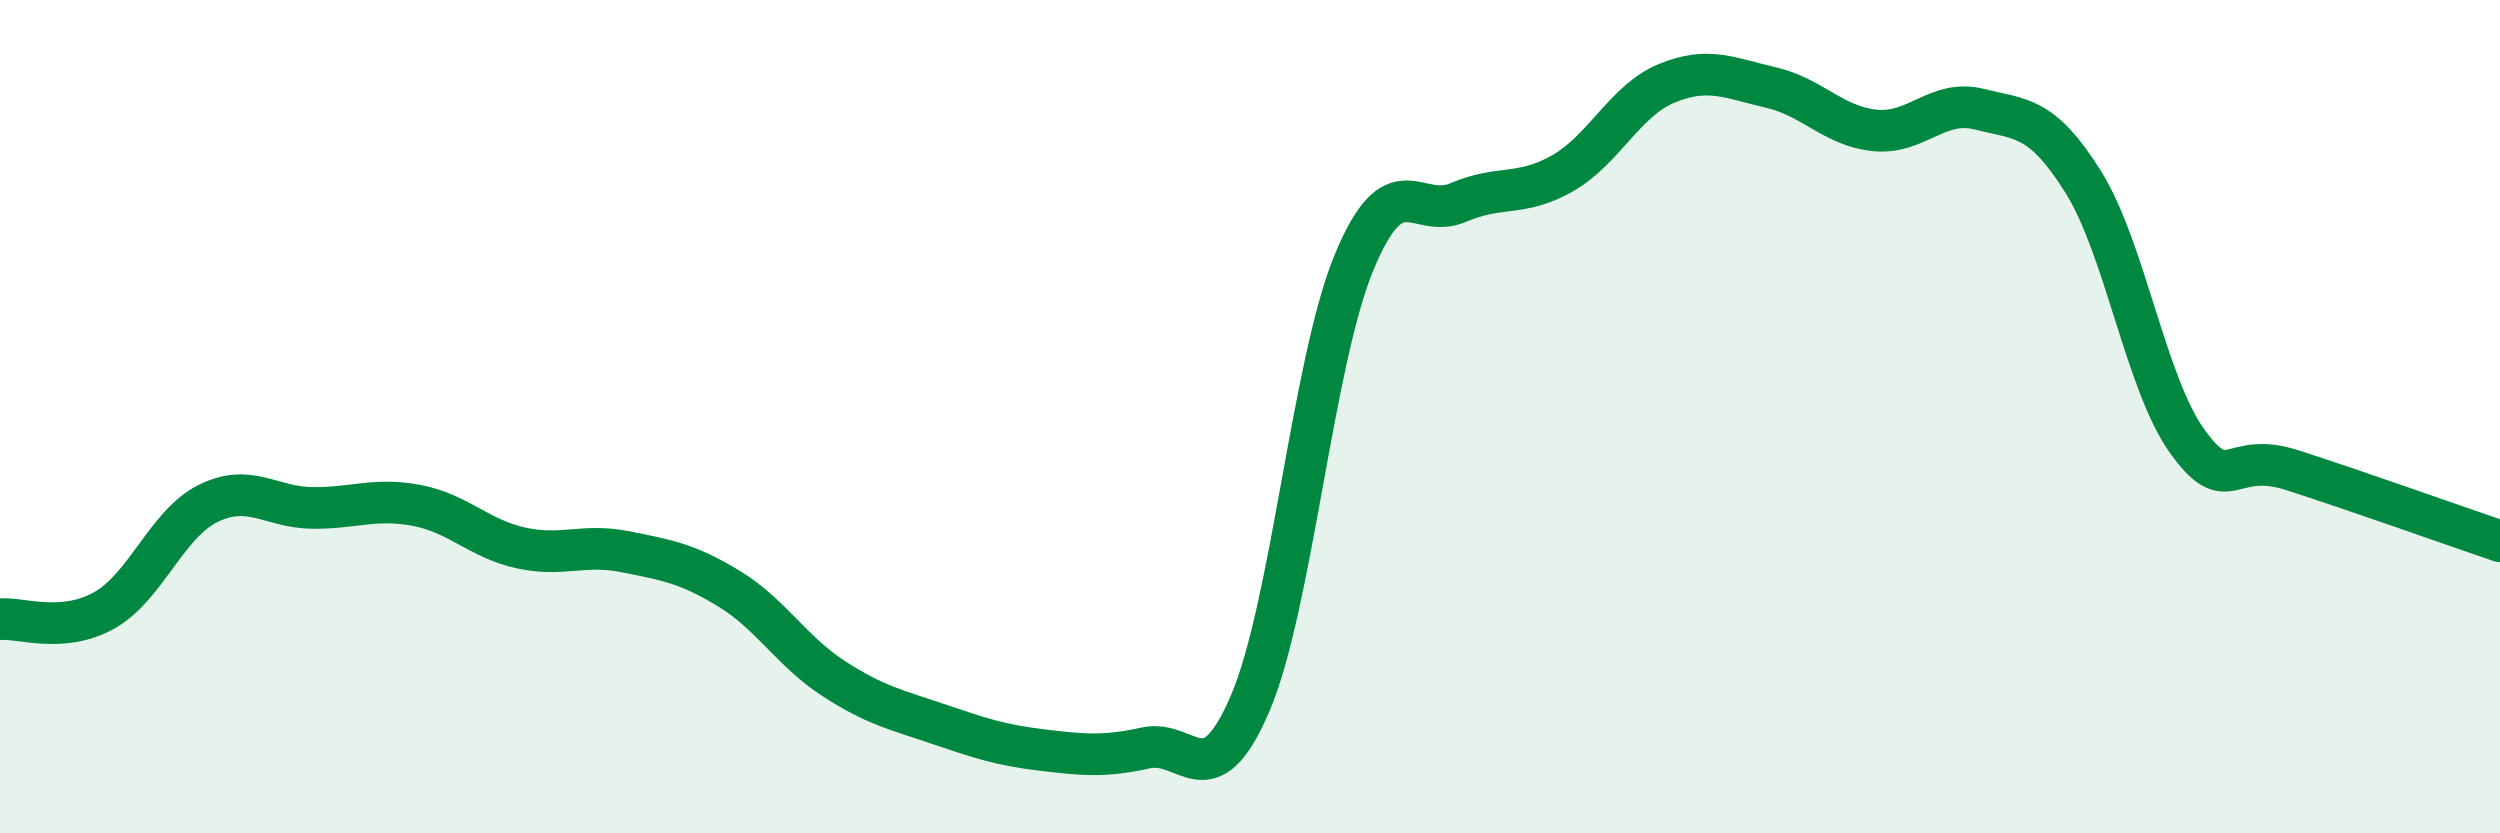
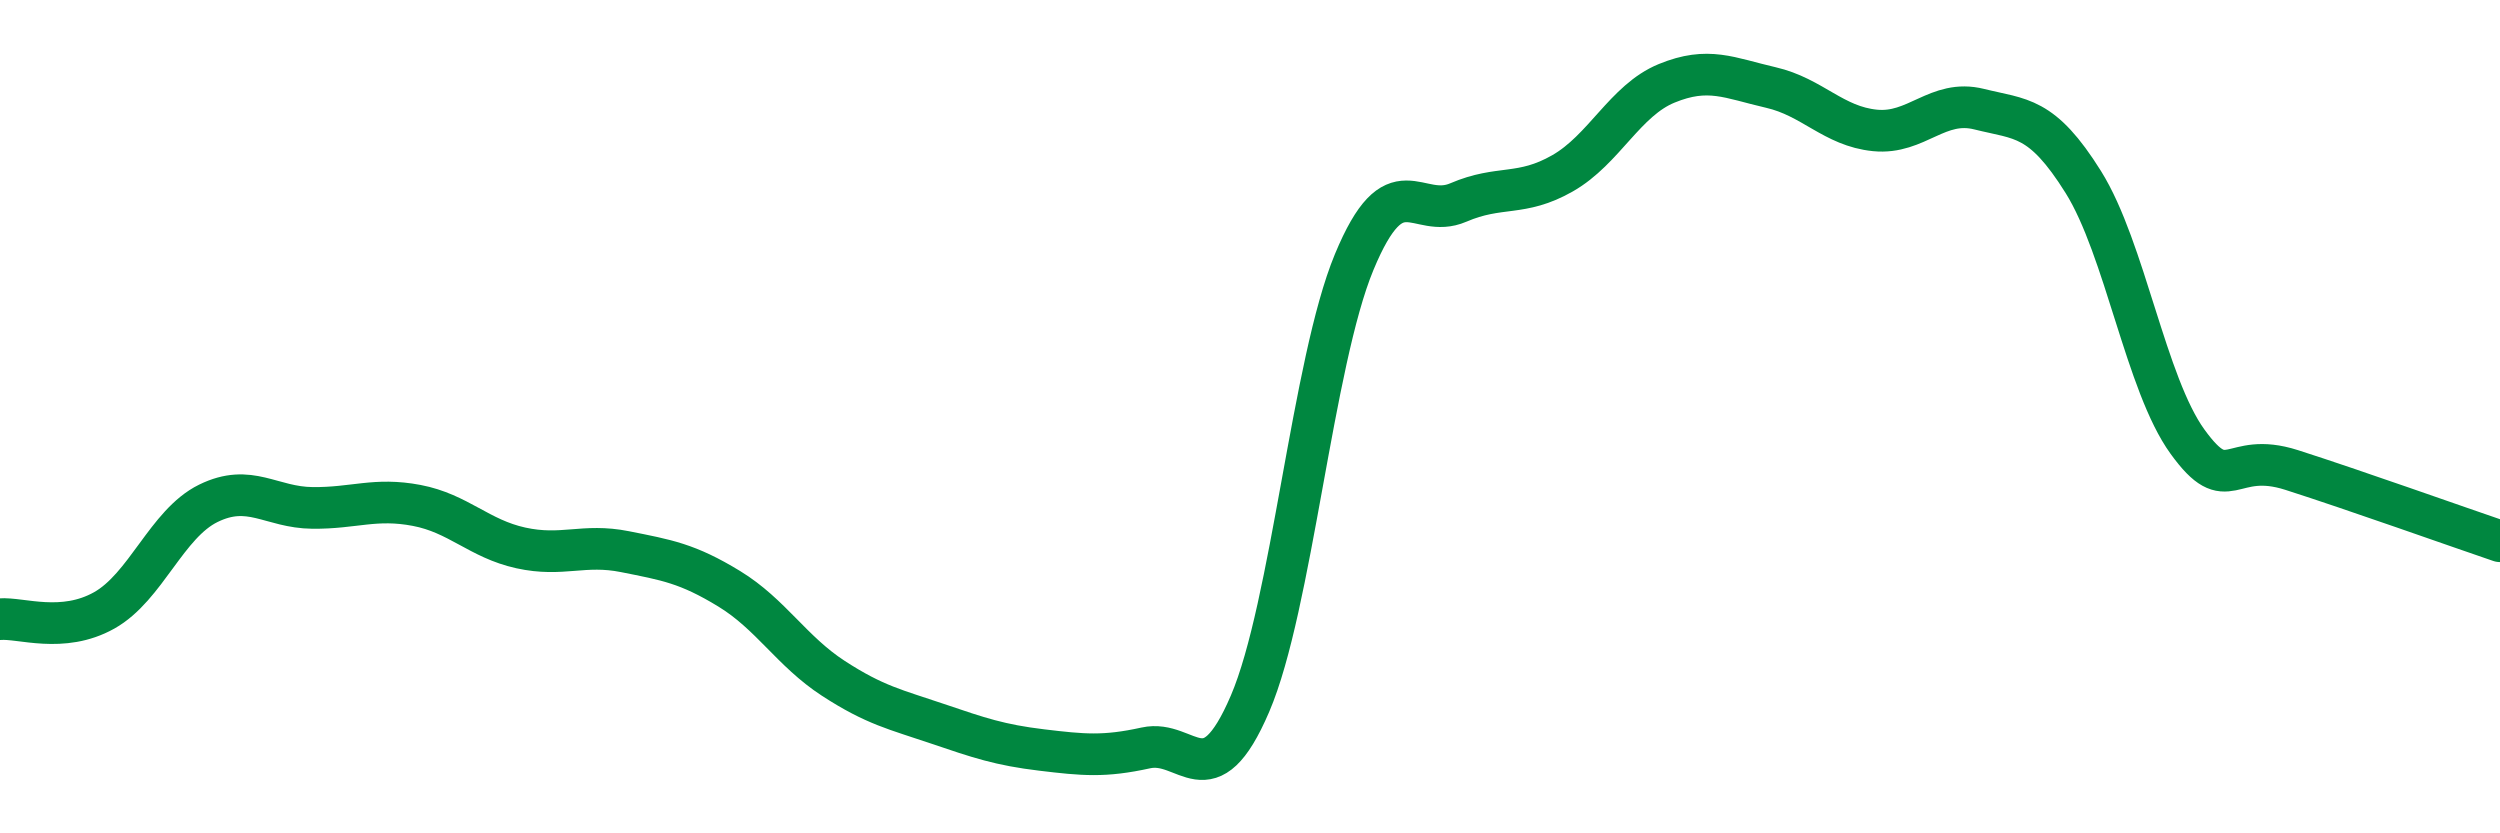
<svg xmlns="http://www.w3.org/2000/svg" width="60" height="20" viewBox="0 0 60 20">
-   <path d="M 0,14.86 C 0.5,14.82 1.5,15.21 2.5,14.65 C 3.5,14.09 4,12.57 5,12.08 C 6,11.59 6.5,12.18 7.5,12.19 C 8.5,12.2 9,11.94 10,12.13 C 11,12.32 11.5,12.93 12.5,13.15 C 13.5,13.37 14,13.04 15,13.24 C 16,13.44 16.5,13.52 17.5,14.13 C 18.5,14.74 19,15.63 20,16.28 C 21,16.93 21.5,17.03 22.5,17.37 C 23.5,17.71 24,17.88 25,18 C 26,18.12 26.5,18.17 27.5,17.95 C 28.5,17.73 29,19.22 30,16.89 C 31,14.56 31.5,8.7 32.5,6.29 C 33.5,3.88 34,5.29 35,4.86 C 36,4.43 36.5,4.73 37.5,4.16 C 38.5,3.59 39,2.41 40,2 C 41,1.59 41.5,1.87 42.5,2.1 C 43.5,2.33 44,3.03 45,3.13 C 46,3.23 46.5,2.37 47.5,2.62 C 48.5,2.87 49,2.77 50,4.37 C 51,5.97 51.5,9.22 52.5,10.6 C 53.5,11.98 53.5,10.8 55,11.28 C 56.5,11.76 59,12.65 60,12.99L60 20L0 20Z" fill="#008740" opacity="0.1" stroke-linecap="round" stroke-linejoin="round" />
  <path d="M 0,14.86 C 0.5,14.82 1.5,15.21 2.5,14.65 C 3.5,14.09 4,12.57 5,12.08 C 6,11.59 6.5,12.18 7.5,12.19 C 8.5,12.2 9,11.94 10,12.13 C 11,12.32 11.5,12.93 12.5,13.15 C 13.5,13.37 14,13.04 15,13.24 C 16,13.44 16.5,13.52 17.5,14.13 C 18.5,14.74 19,15.63 20,16.28 C 21,16.93 21.5,17.03 22.5,17.37 C 23.5,17.71 24,17.88 25,18 C 26,18.12 26.5,18.17 27.5,17.95 C 28.5,17.73 29,19.22 30,16.89 C 31,14.56 31.5,8.7 32.5,6.29 C 33.5,3.88 34,5.29 35,4.86 C 36,4.43 36.5,4.73 37.5,4.16 C 38.5,3.59 39,2.41 40,2 C 41,1.59 41.5,1.87 42.5,2.1 C 43.5,2.33 44,3.03 45,3.13 C 46,3.23 46.5,2.37 47.5,2.62 C 48.5,2.87 49,2.77 50,4.37 C 51,5.97 51.5,9.22 52.5,10.6 C 53.5,11.98 53.5,10.8 55,11.28 C 56.5,11.76 59,12.65 60,12.99" stroke="#008740" stroke-width="1" fill="none" stroke-linecap="round" stroke-linejoin="round" />
</svg>